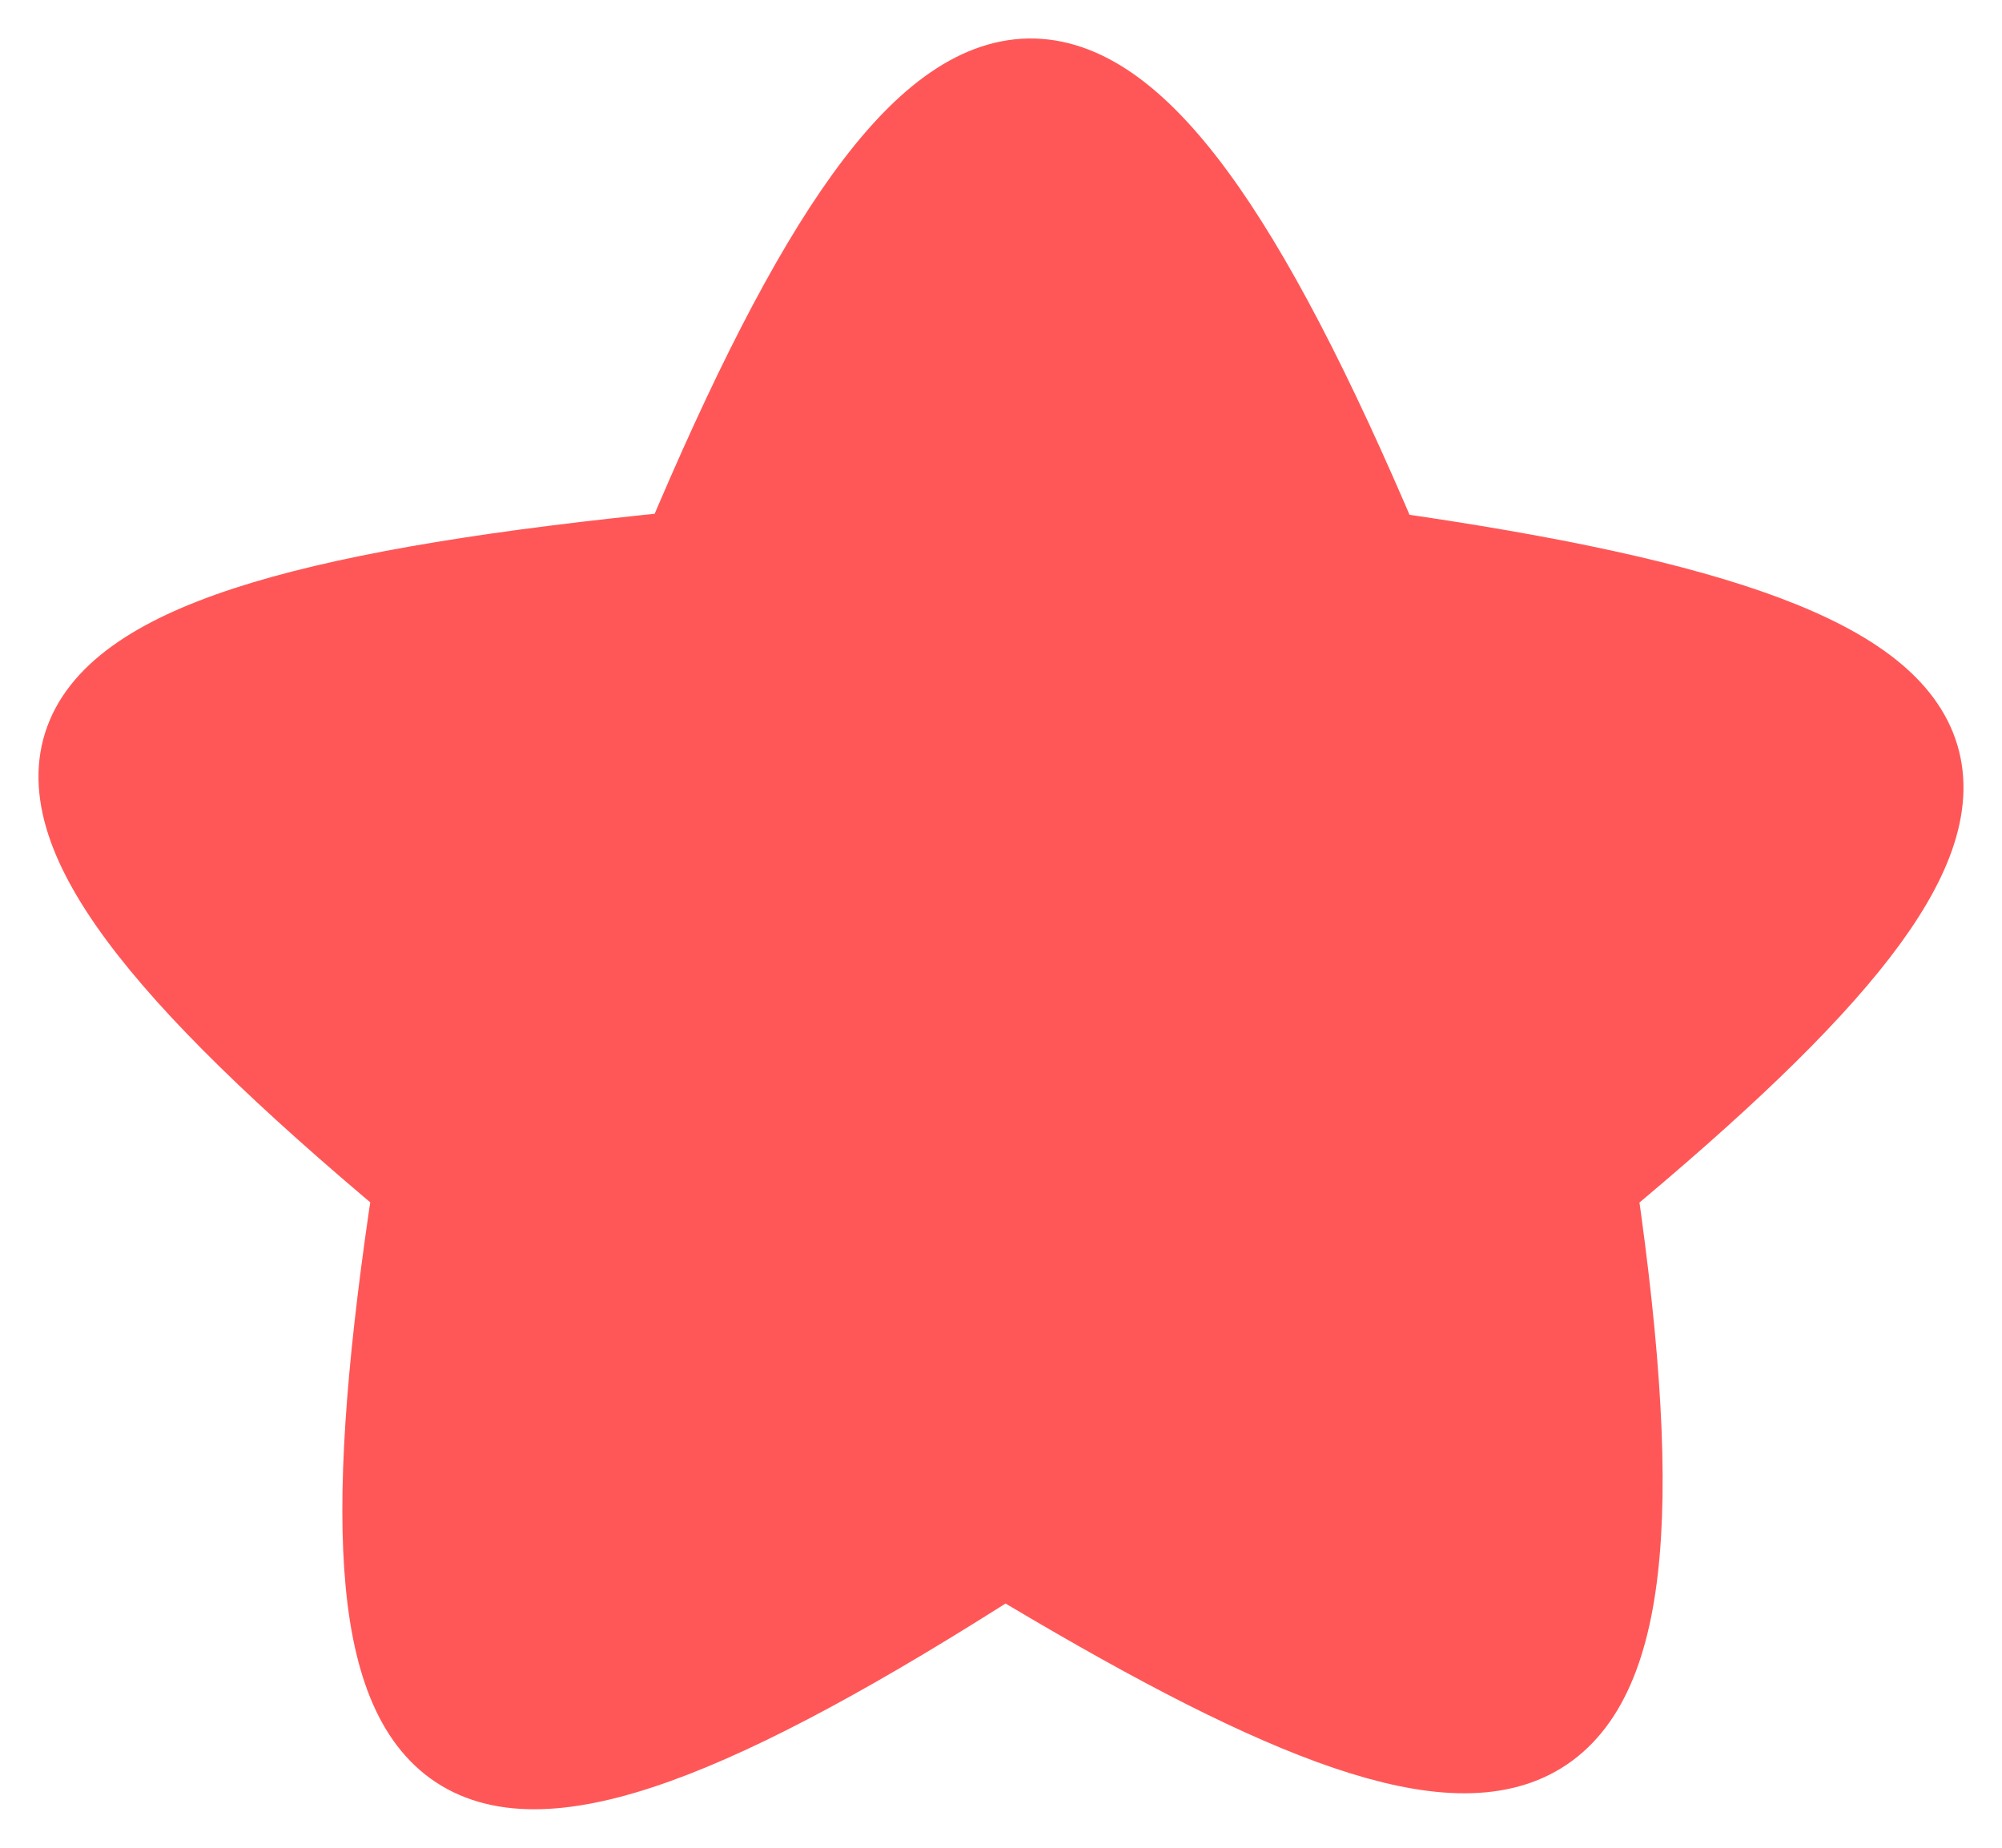
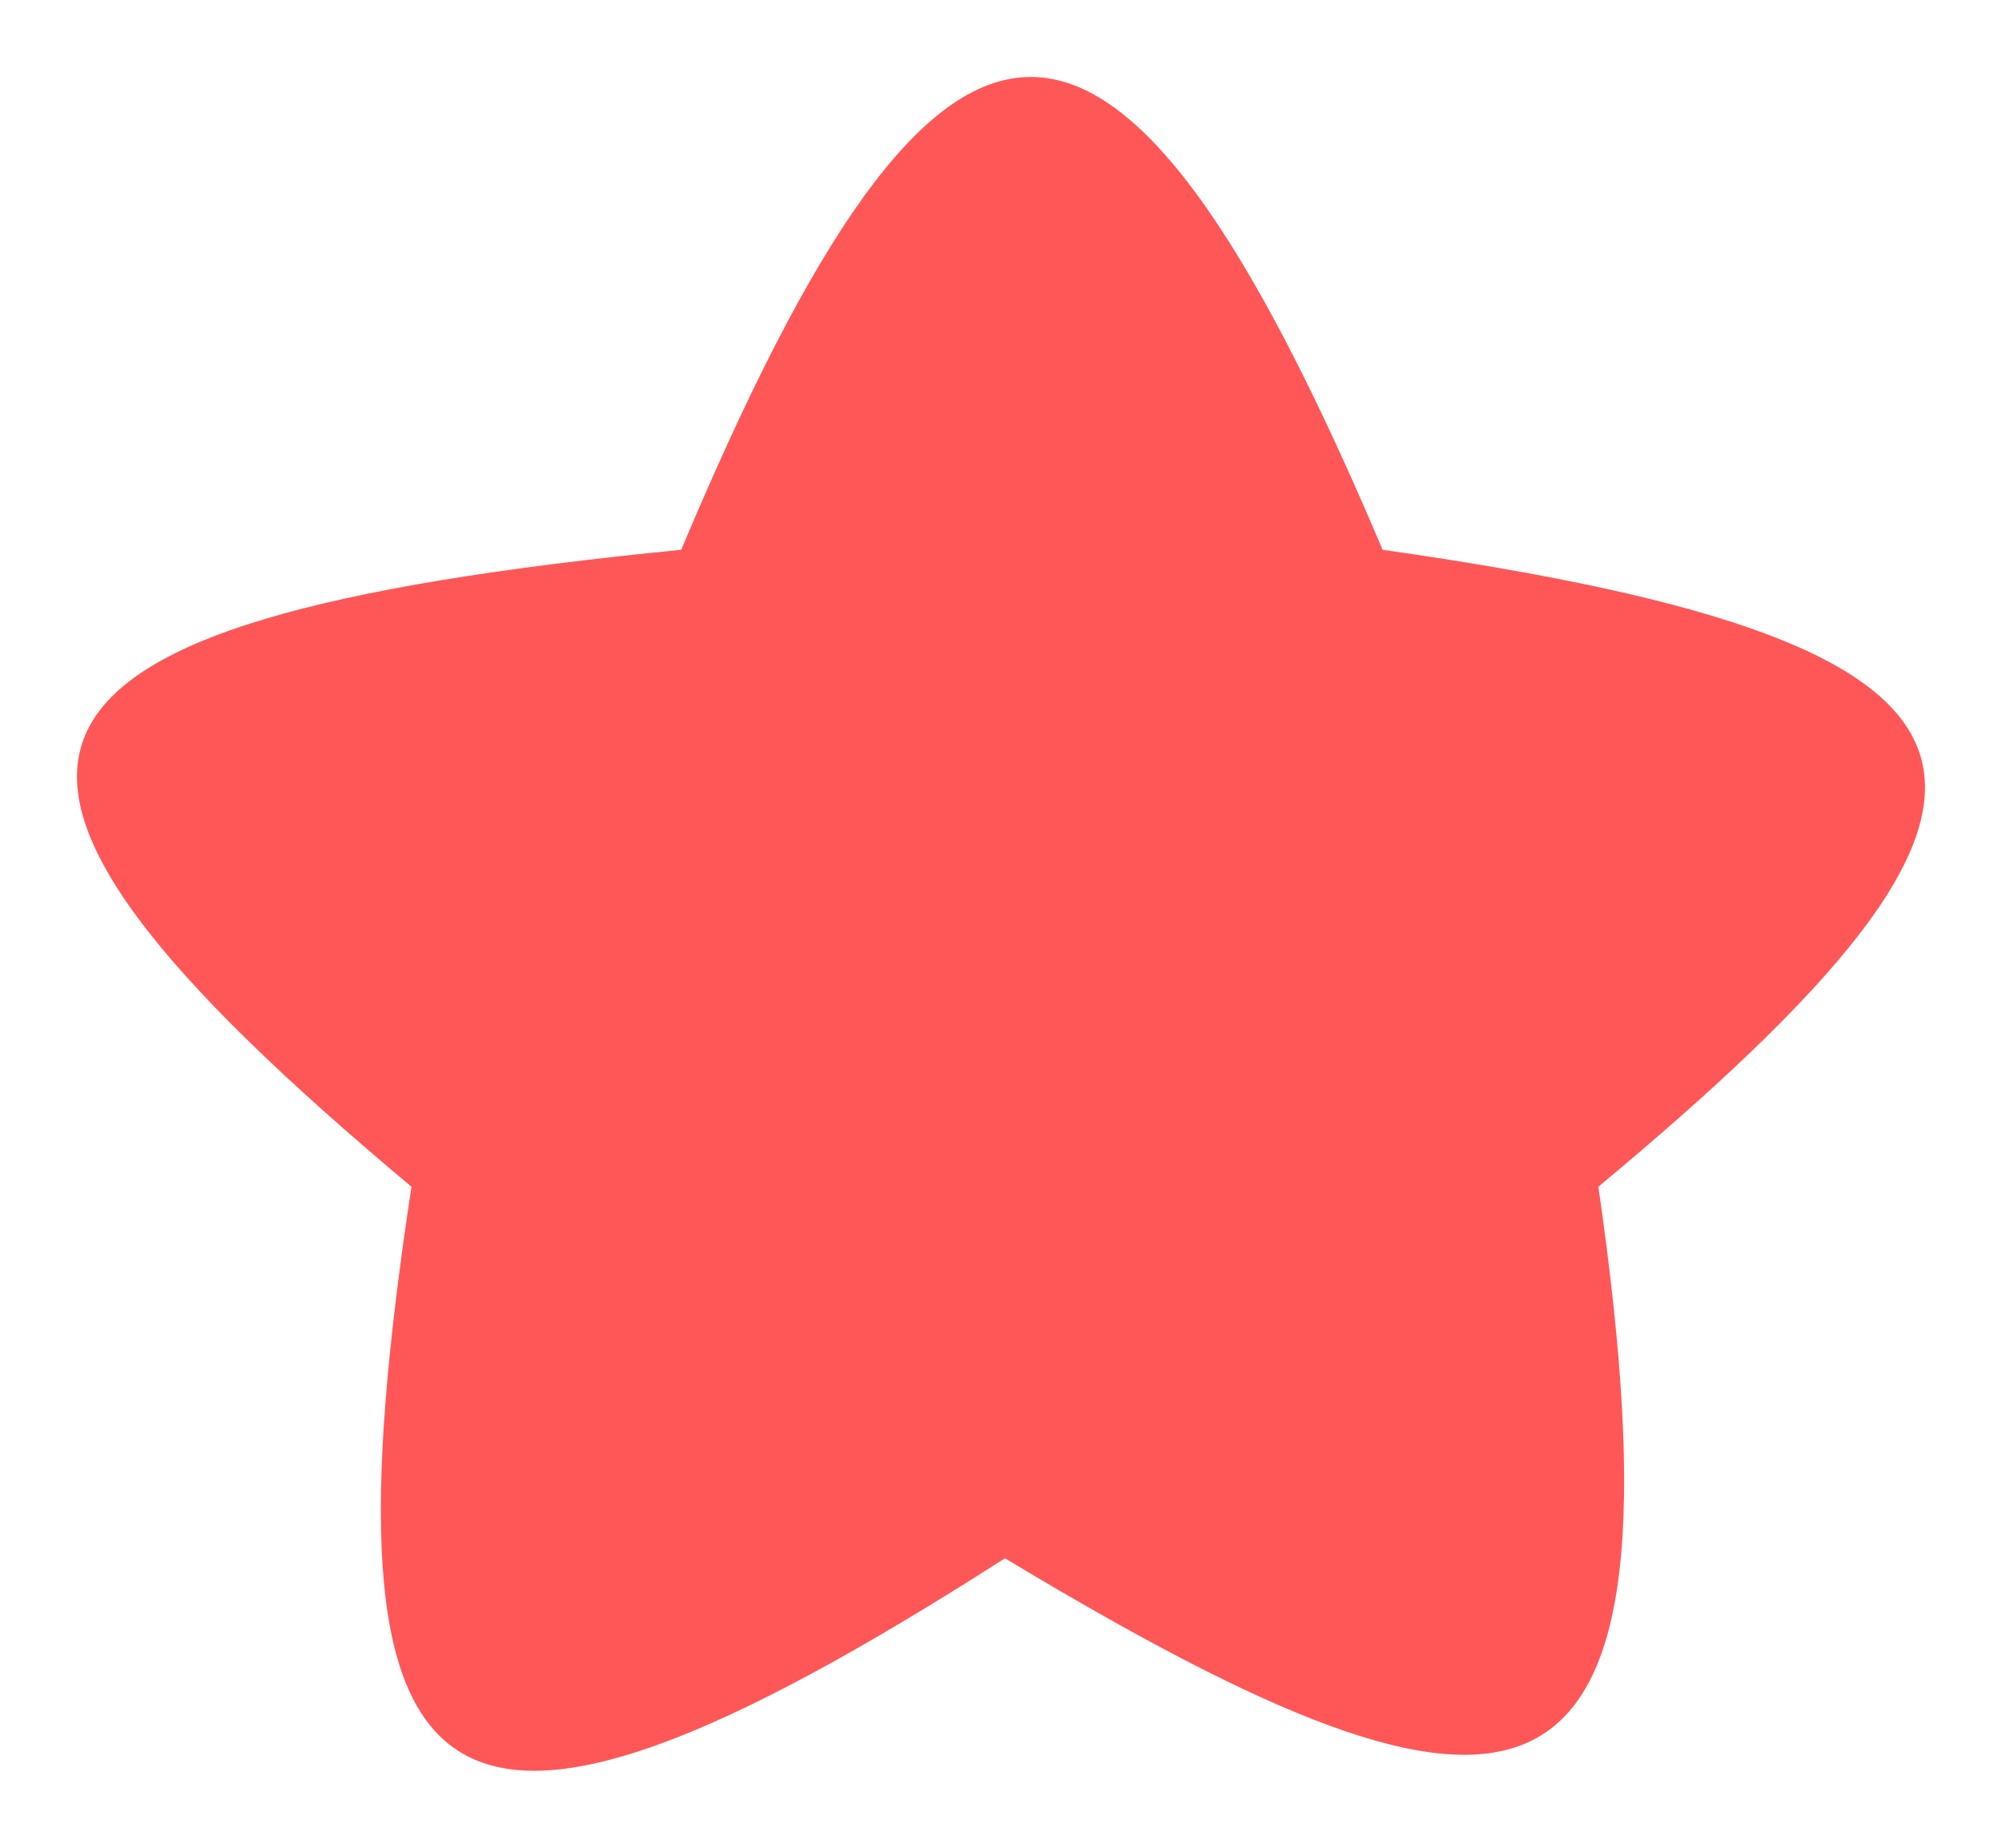
<svg xmlns="http://www.w3.org/2000/svg" width="26" height="24" viewBox="0 0 26 24" fill="none">
  <path d="M17.956 7.141C14.452 -1.132 12.252 -0.962 8.847 7.141C-0.502 8.065 -1.275 9.875 5.344 15.414C4.077 23.736 5.625 25 13.051 20.24C19.793 24.297 22.015 24.09 20.758 15.414C26.916 10.292 26.691 8.382 17.956 7.141Z" fill="#FF5757" />
-   <path d="M20.758 15.414C26.916 10.292 26.691 8.382 17.956 7.141C14.452 -1.132 12.252 -0.962 8.847 7.141C-0.502 8.065 -1.275 9.875 5.344 15.414C4.077 23.736 5.625 25 13.051 20.24C19.793 24.297 22.015 24.09 20.758 15.414ZM20.758 15.414V15.414Z" stroke="#FF5757" />
</svg>